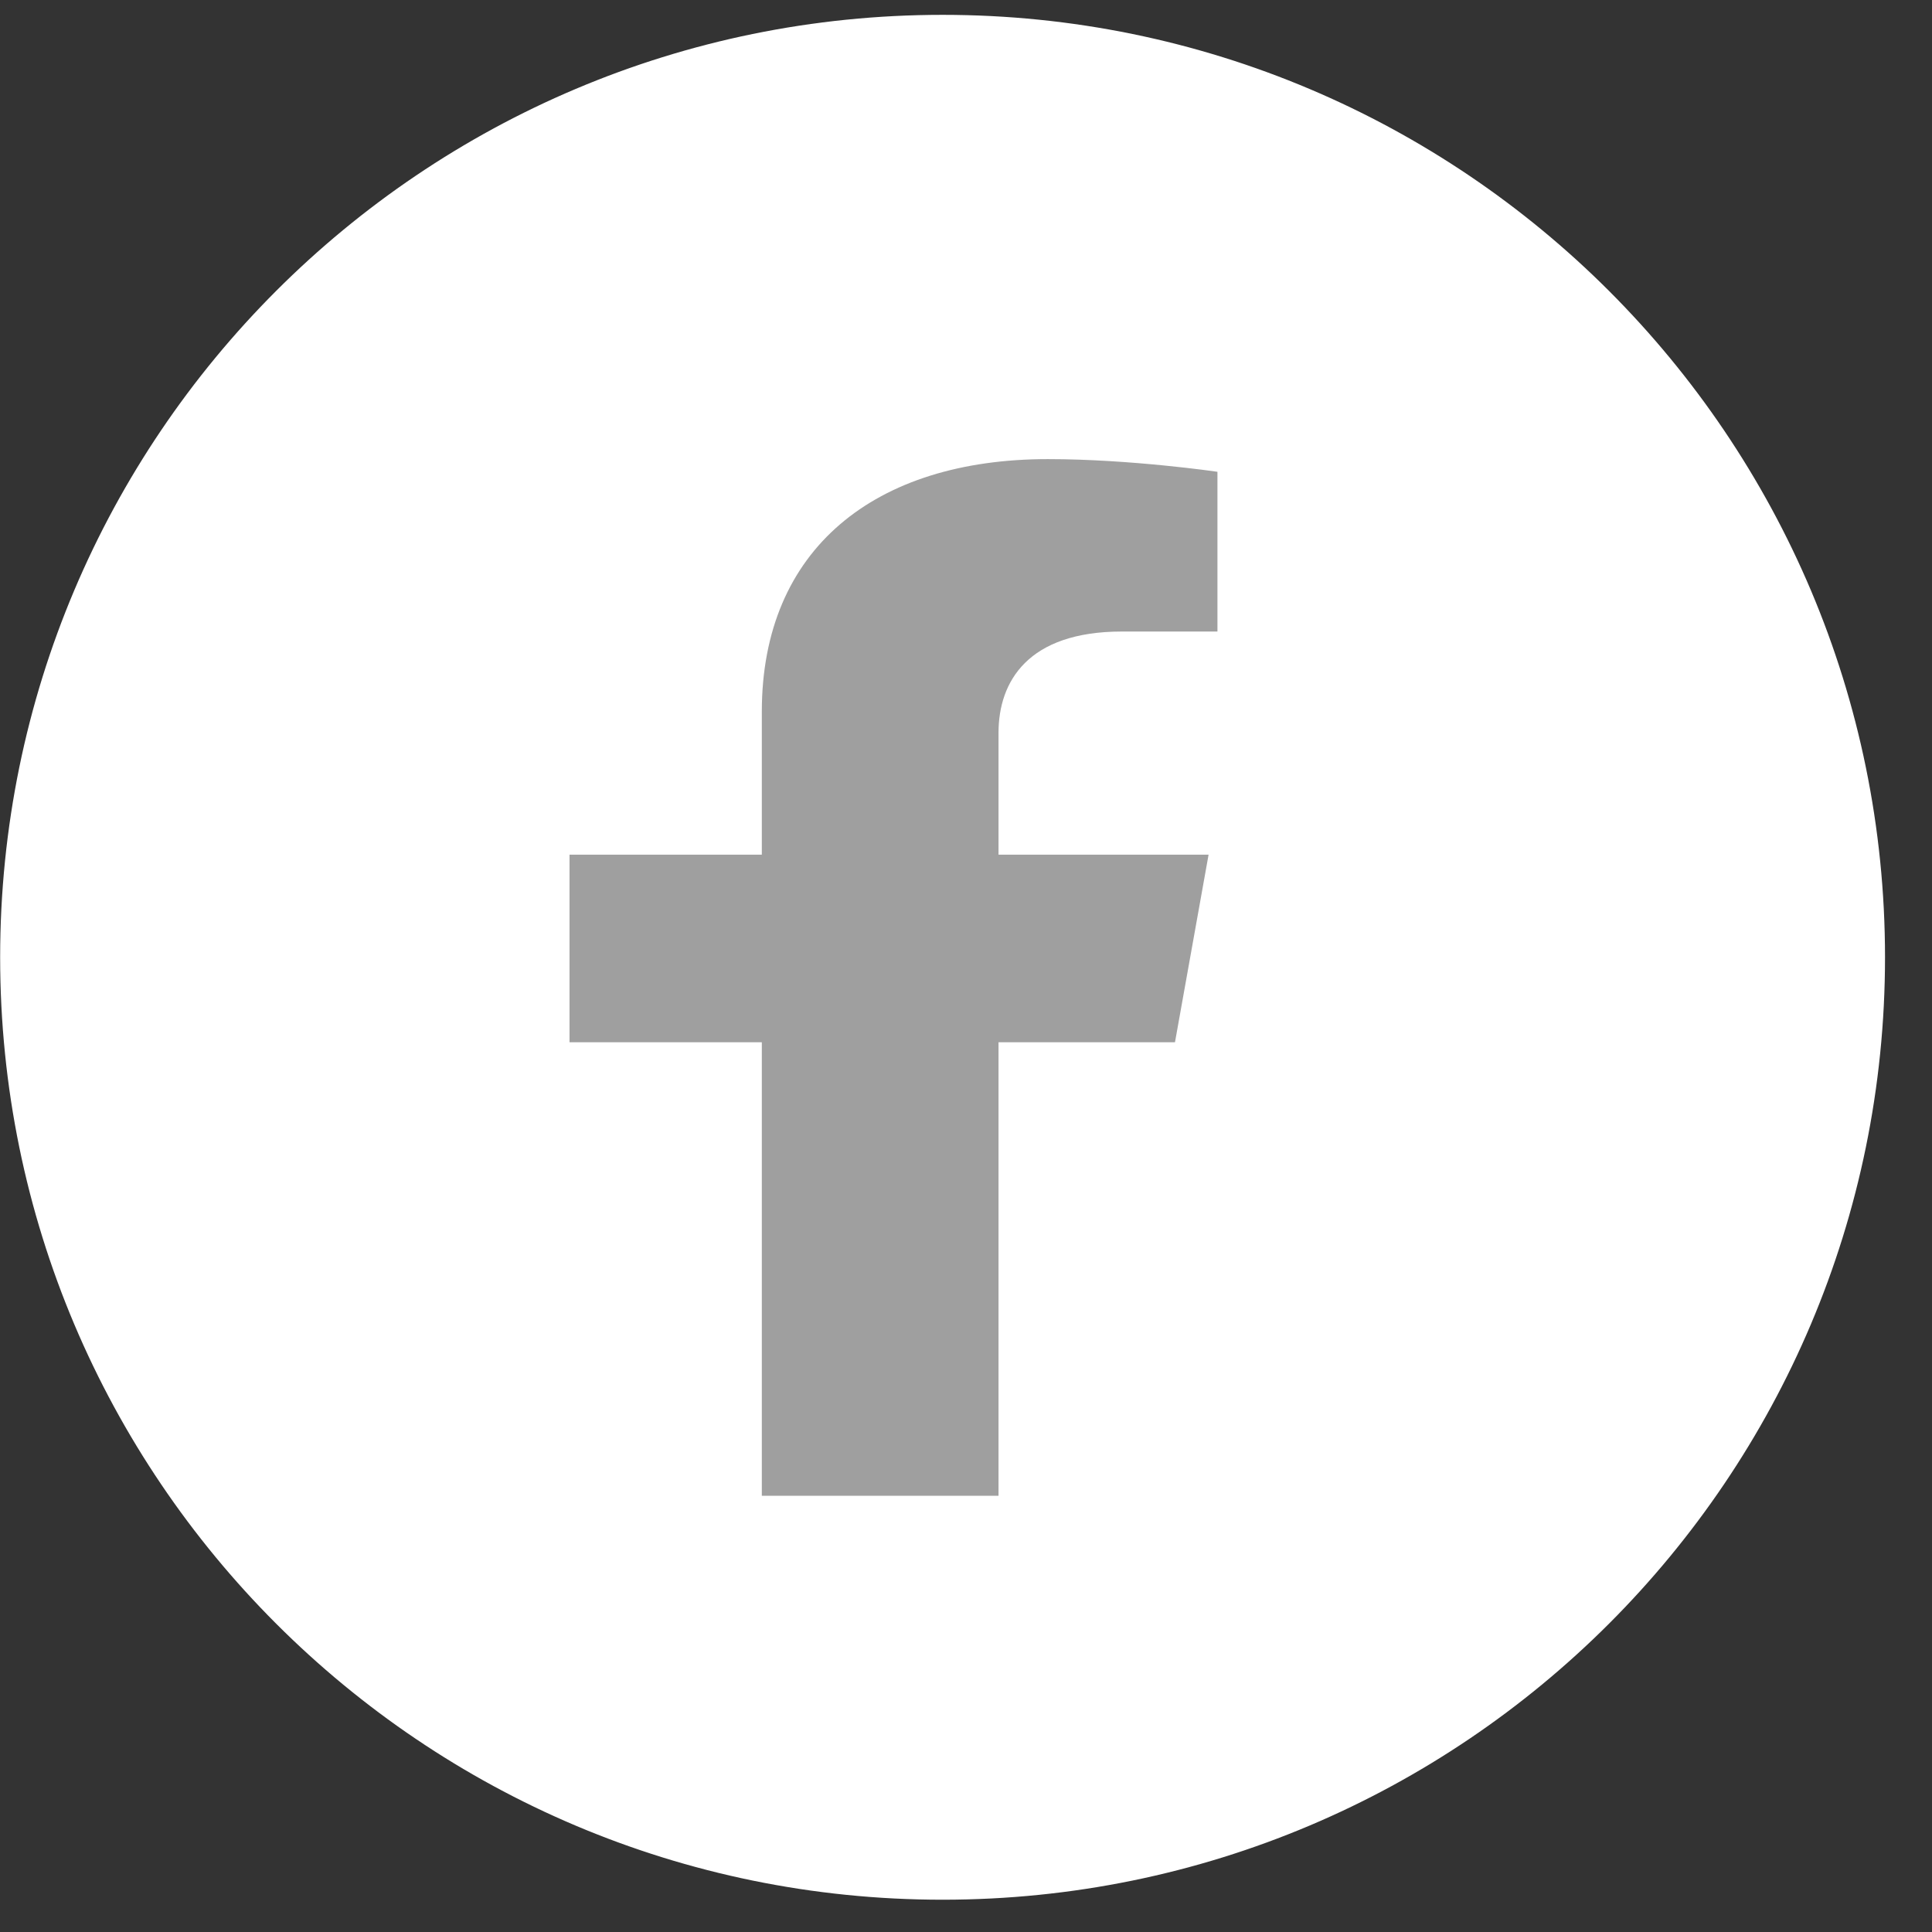
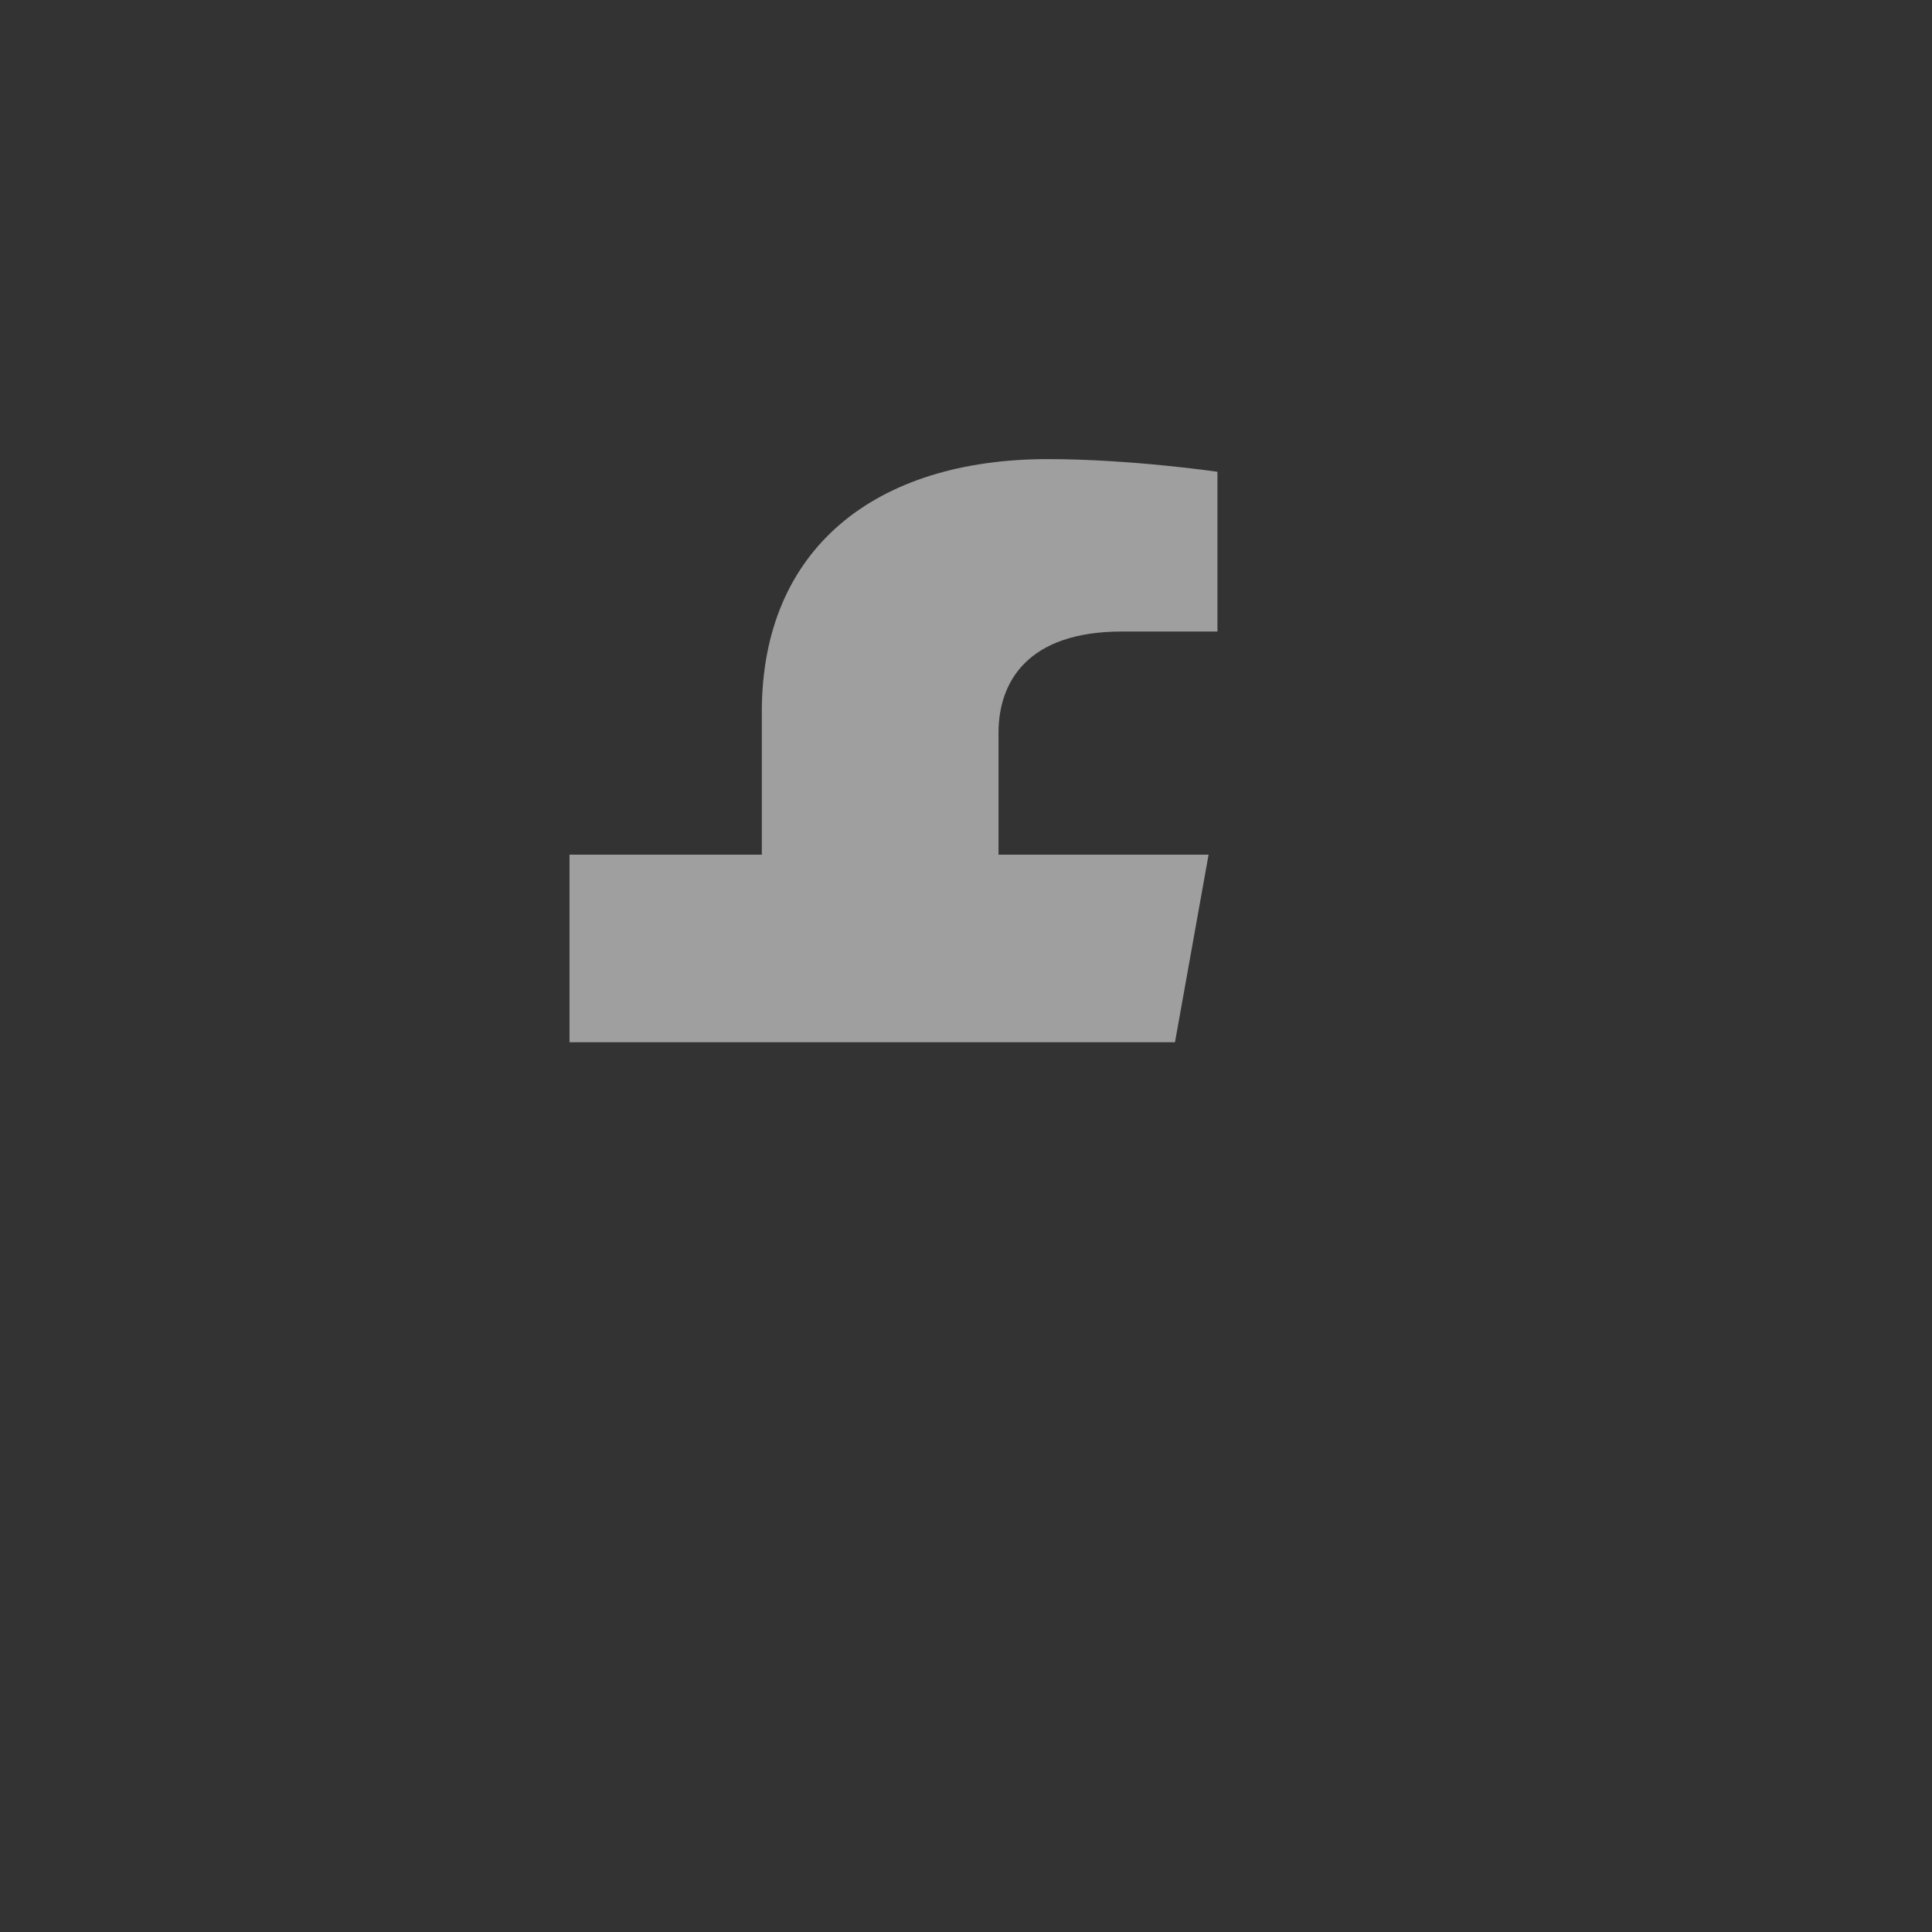
<svg xmlns="http://www.w3.org/2000/svg" width="41" height="41" viewBox="0 0 41 41" fill="none">
  <rect x="0" y="0" width="41" height="41" fill="#333333" stroke="none" />
-   <path d="M20.003 39.815C30.773 39.815 39.503 31.085 39.503 20.315C39.503 9.546 30.773 0.815 20.003 0.815C9.233 0.815 0.503 9.546 0.503 20.315C0.503 31.085 9.233 39.815 20.003 39.815Z" fill="white" stroke="white" />
-   <path d="M24.935 22.118L25.648 18.137H21.19V15.553C21.19 14.464 21.812 13.402 23.809 13.402H25.836V10.012C25.836 10.012 23.997 9.743 22.238 9.743C18.567 9.743 16.167 11.65 16.167 15.102V18.137H12.086V22.118H16.167V31.743H21.19V22.118H24.935Z" fill="#9F9F9F" />
+   <path d="M24.935 22.118L25.648 18.137H21.19V15.553C21.19 14.464 21.812 13.402 23.809 13.402H25.836V10.012C25.836 10.012 23.997 9.743 22.238 9.743C18.567 9.743 16.167 11.65 16.167 15.102V18.137H12.086V22.118H16.167V31.743V22.118H24.935Z" fill="#9F9F9F" />
</svg>